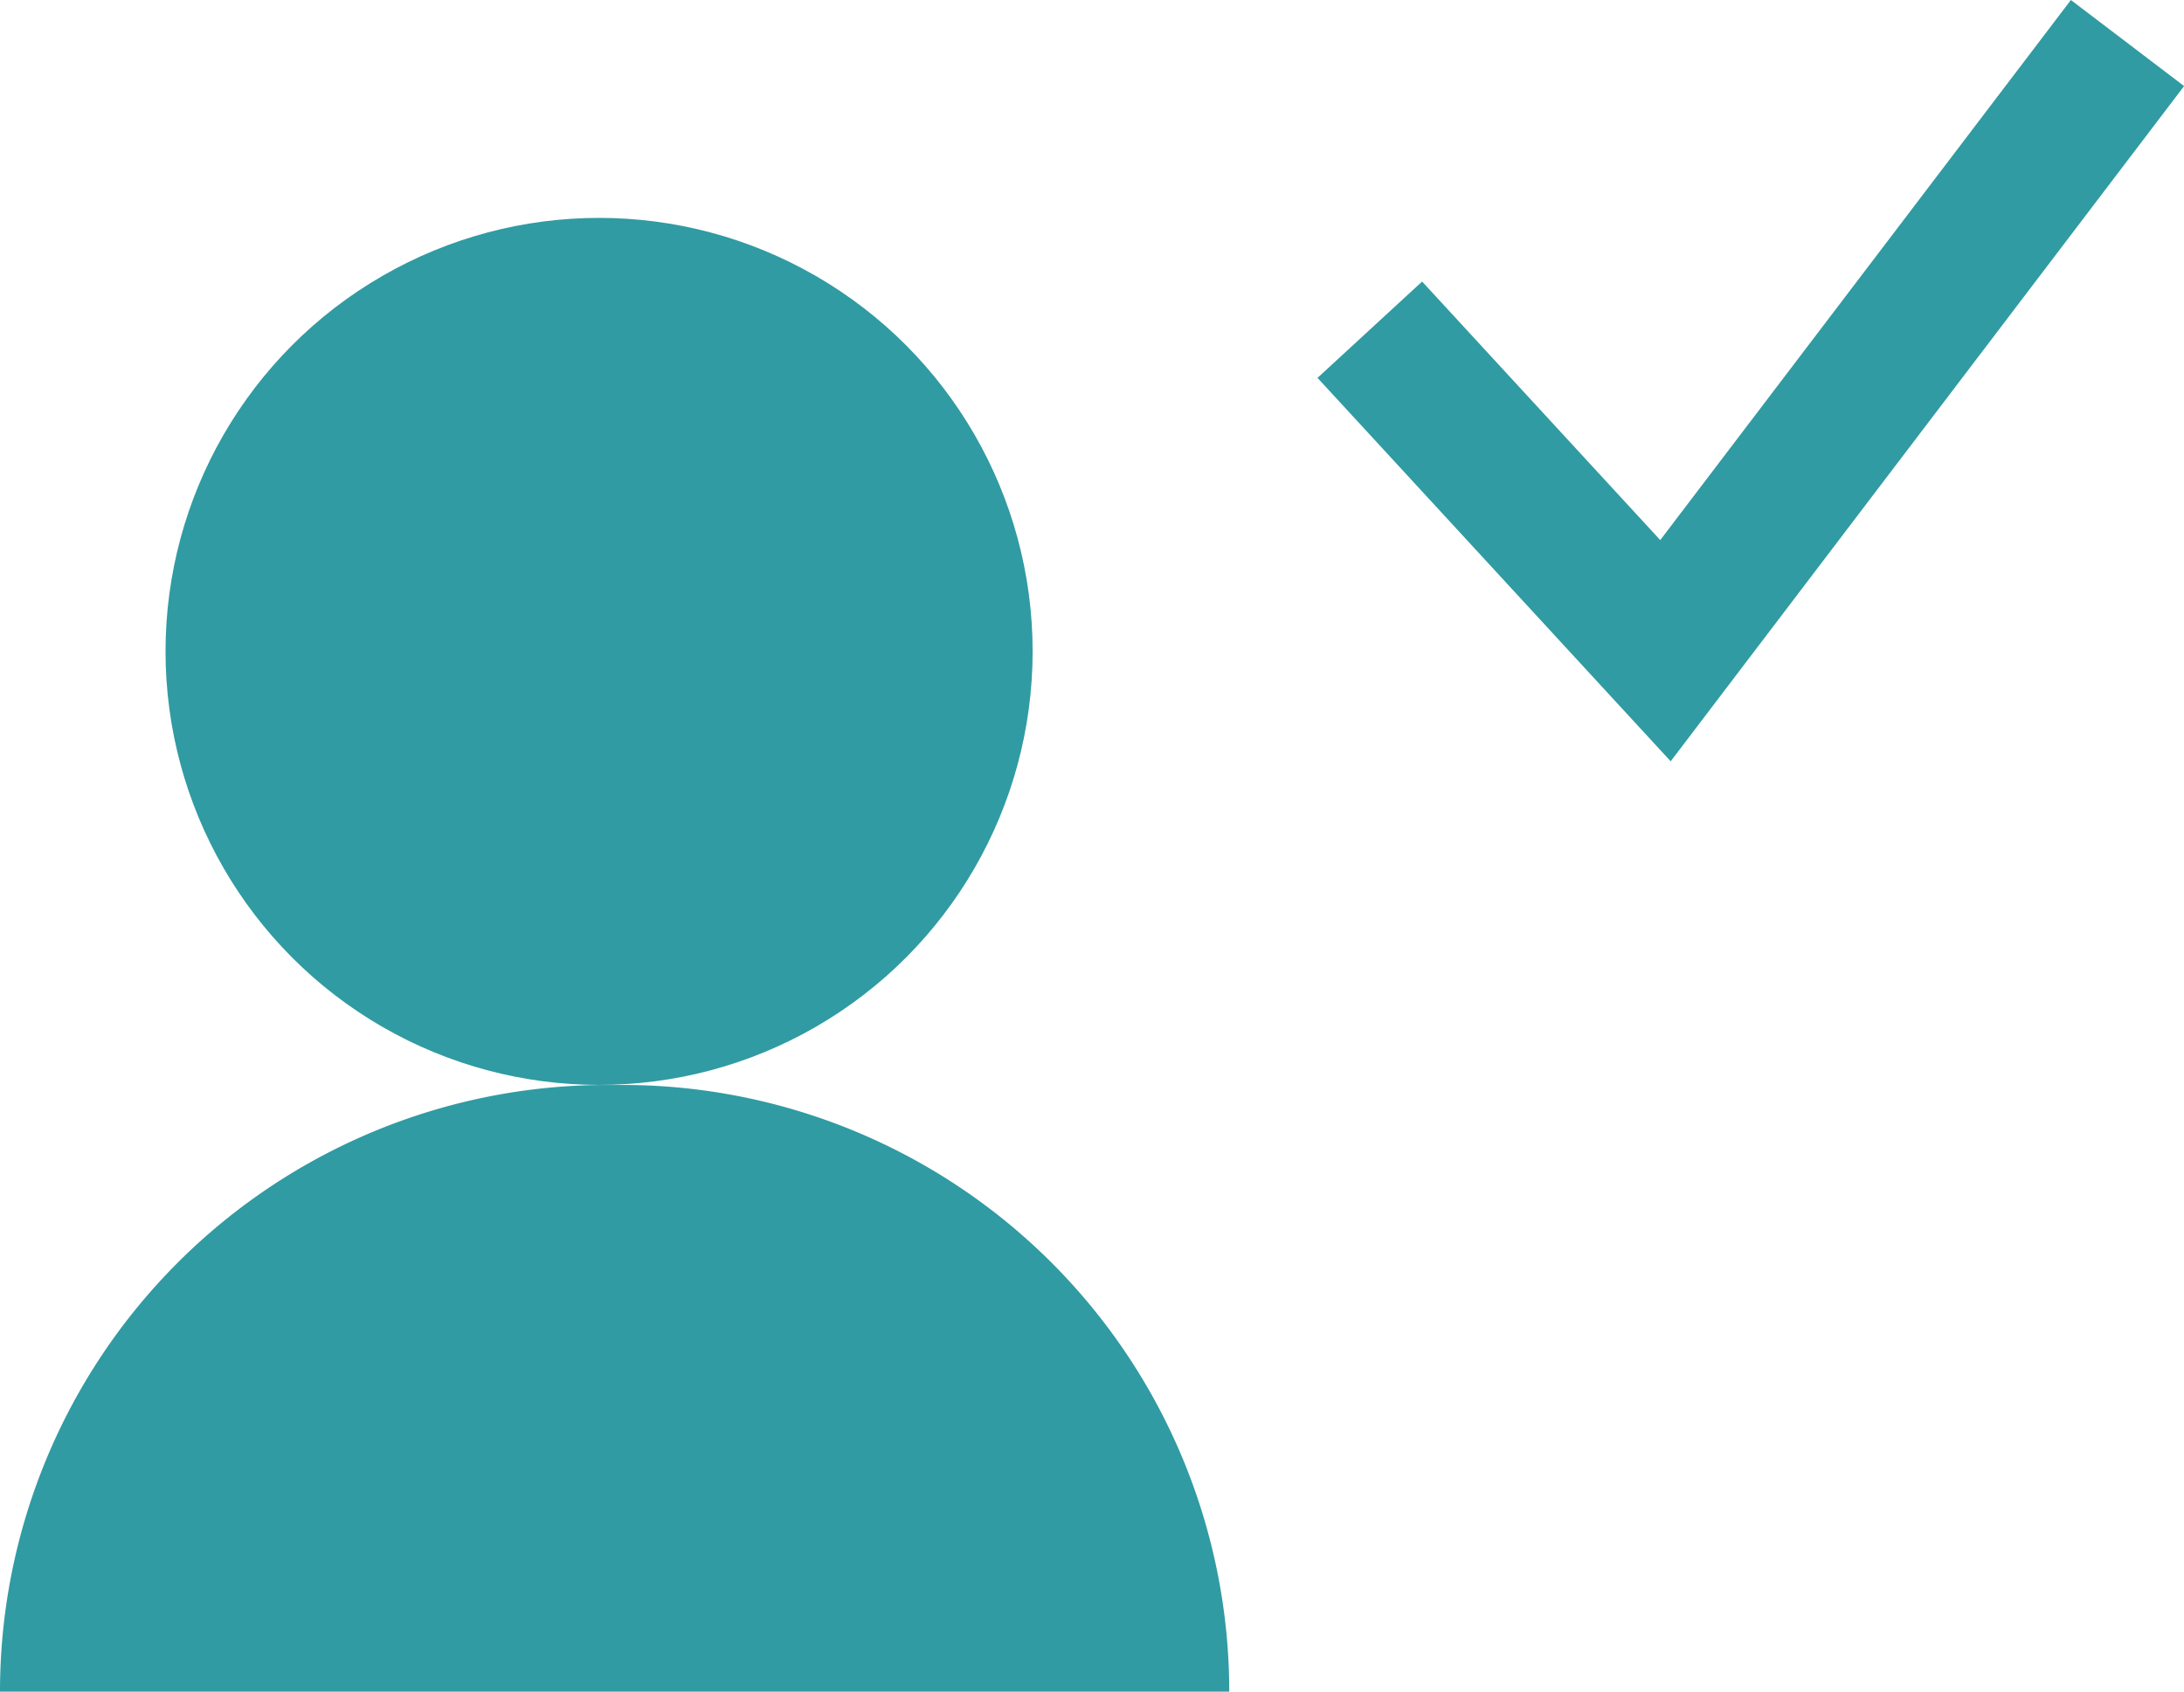
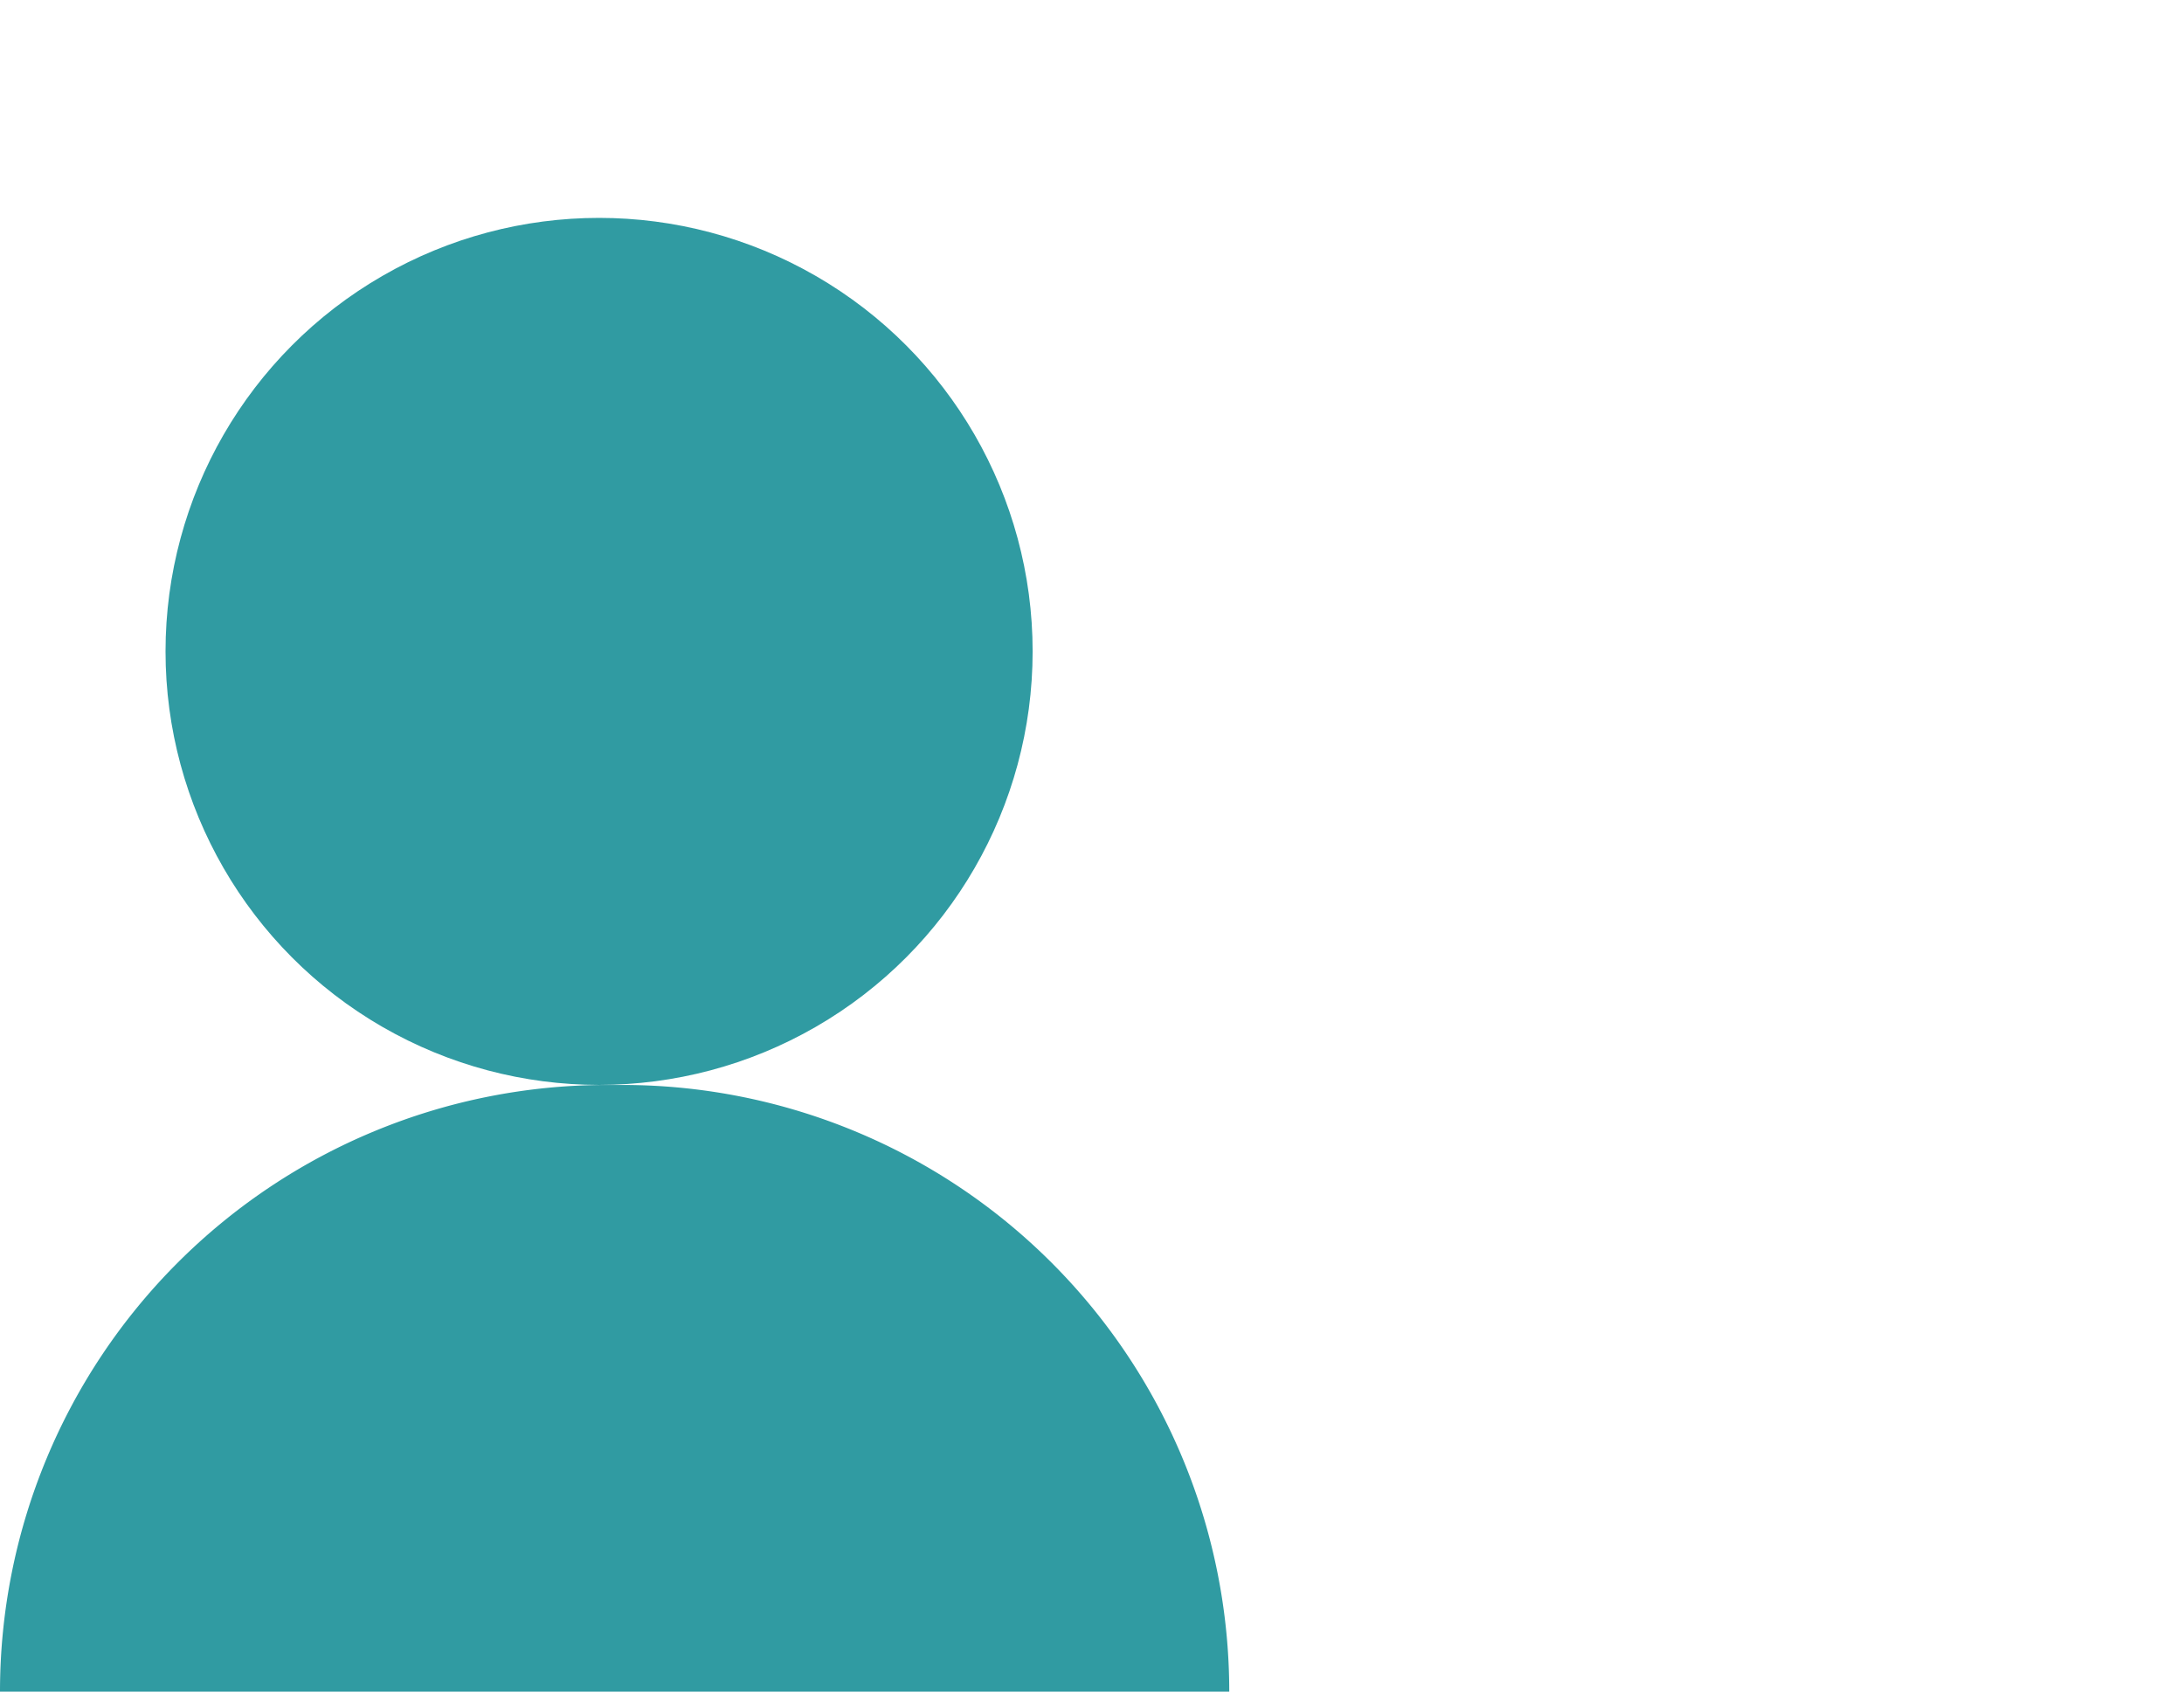
<svg xmlns="http://www.w3.org/2000/svg" width="46.073" height="35.694" viewBox="0 0 46.073 35.694">
  <g transform="translate(-945.286 -433.103)">
-     <path d="M3980.92,750.076l6.237,6.772,9.747-12.82" transform="translate(-3006.737 -310.017)" fill="none" stroke="#309ba2" stroke-width="3" />
    <g transform="translate(945.286 437.7)">
      <circle cx="9.146" cy="9.146" r="9.146" transform="translate(3.492)" fill="#309ba2" />
-       <path d="M12.8,0h.332a12.8,12.8,0,0,1,12.8,12.8v0a0,0,0,0,1,0,0H0a0,0,0,0,1,0,0v0A12.8,12.8,0,0,1,12.8,0Z" transform="translate(0 18.293)" fill="#309ba2" />
+       <path d="M12.8,0h.332a12.8,12.8,0,0,1,12.8,12.8v0a0,0,0,0,1,0,0H0v0A12.8,12.8,0,0,1,12.8,0Z" transform="translate(0 18.293)" fill="#309ba2" />
    </g>
  </g>
</svg>